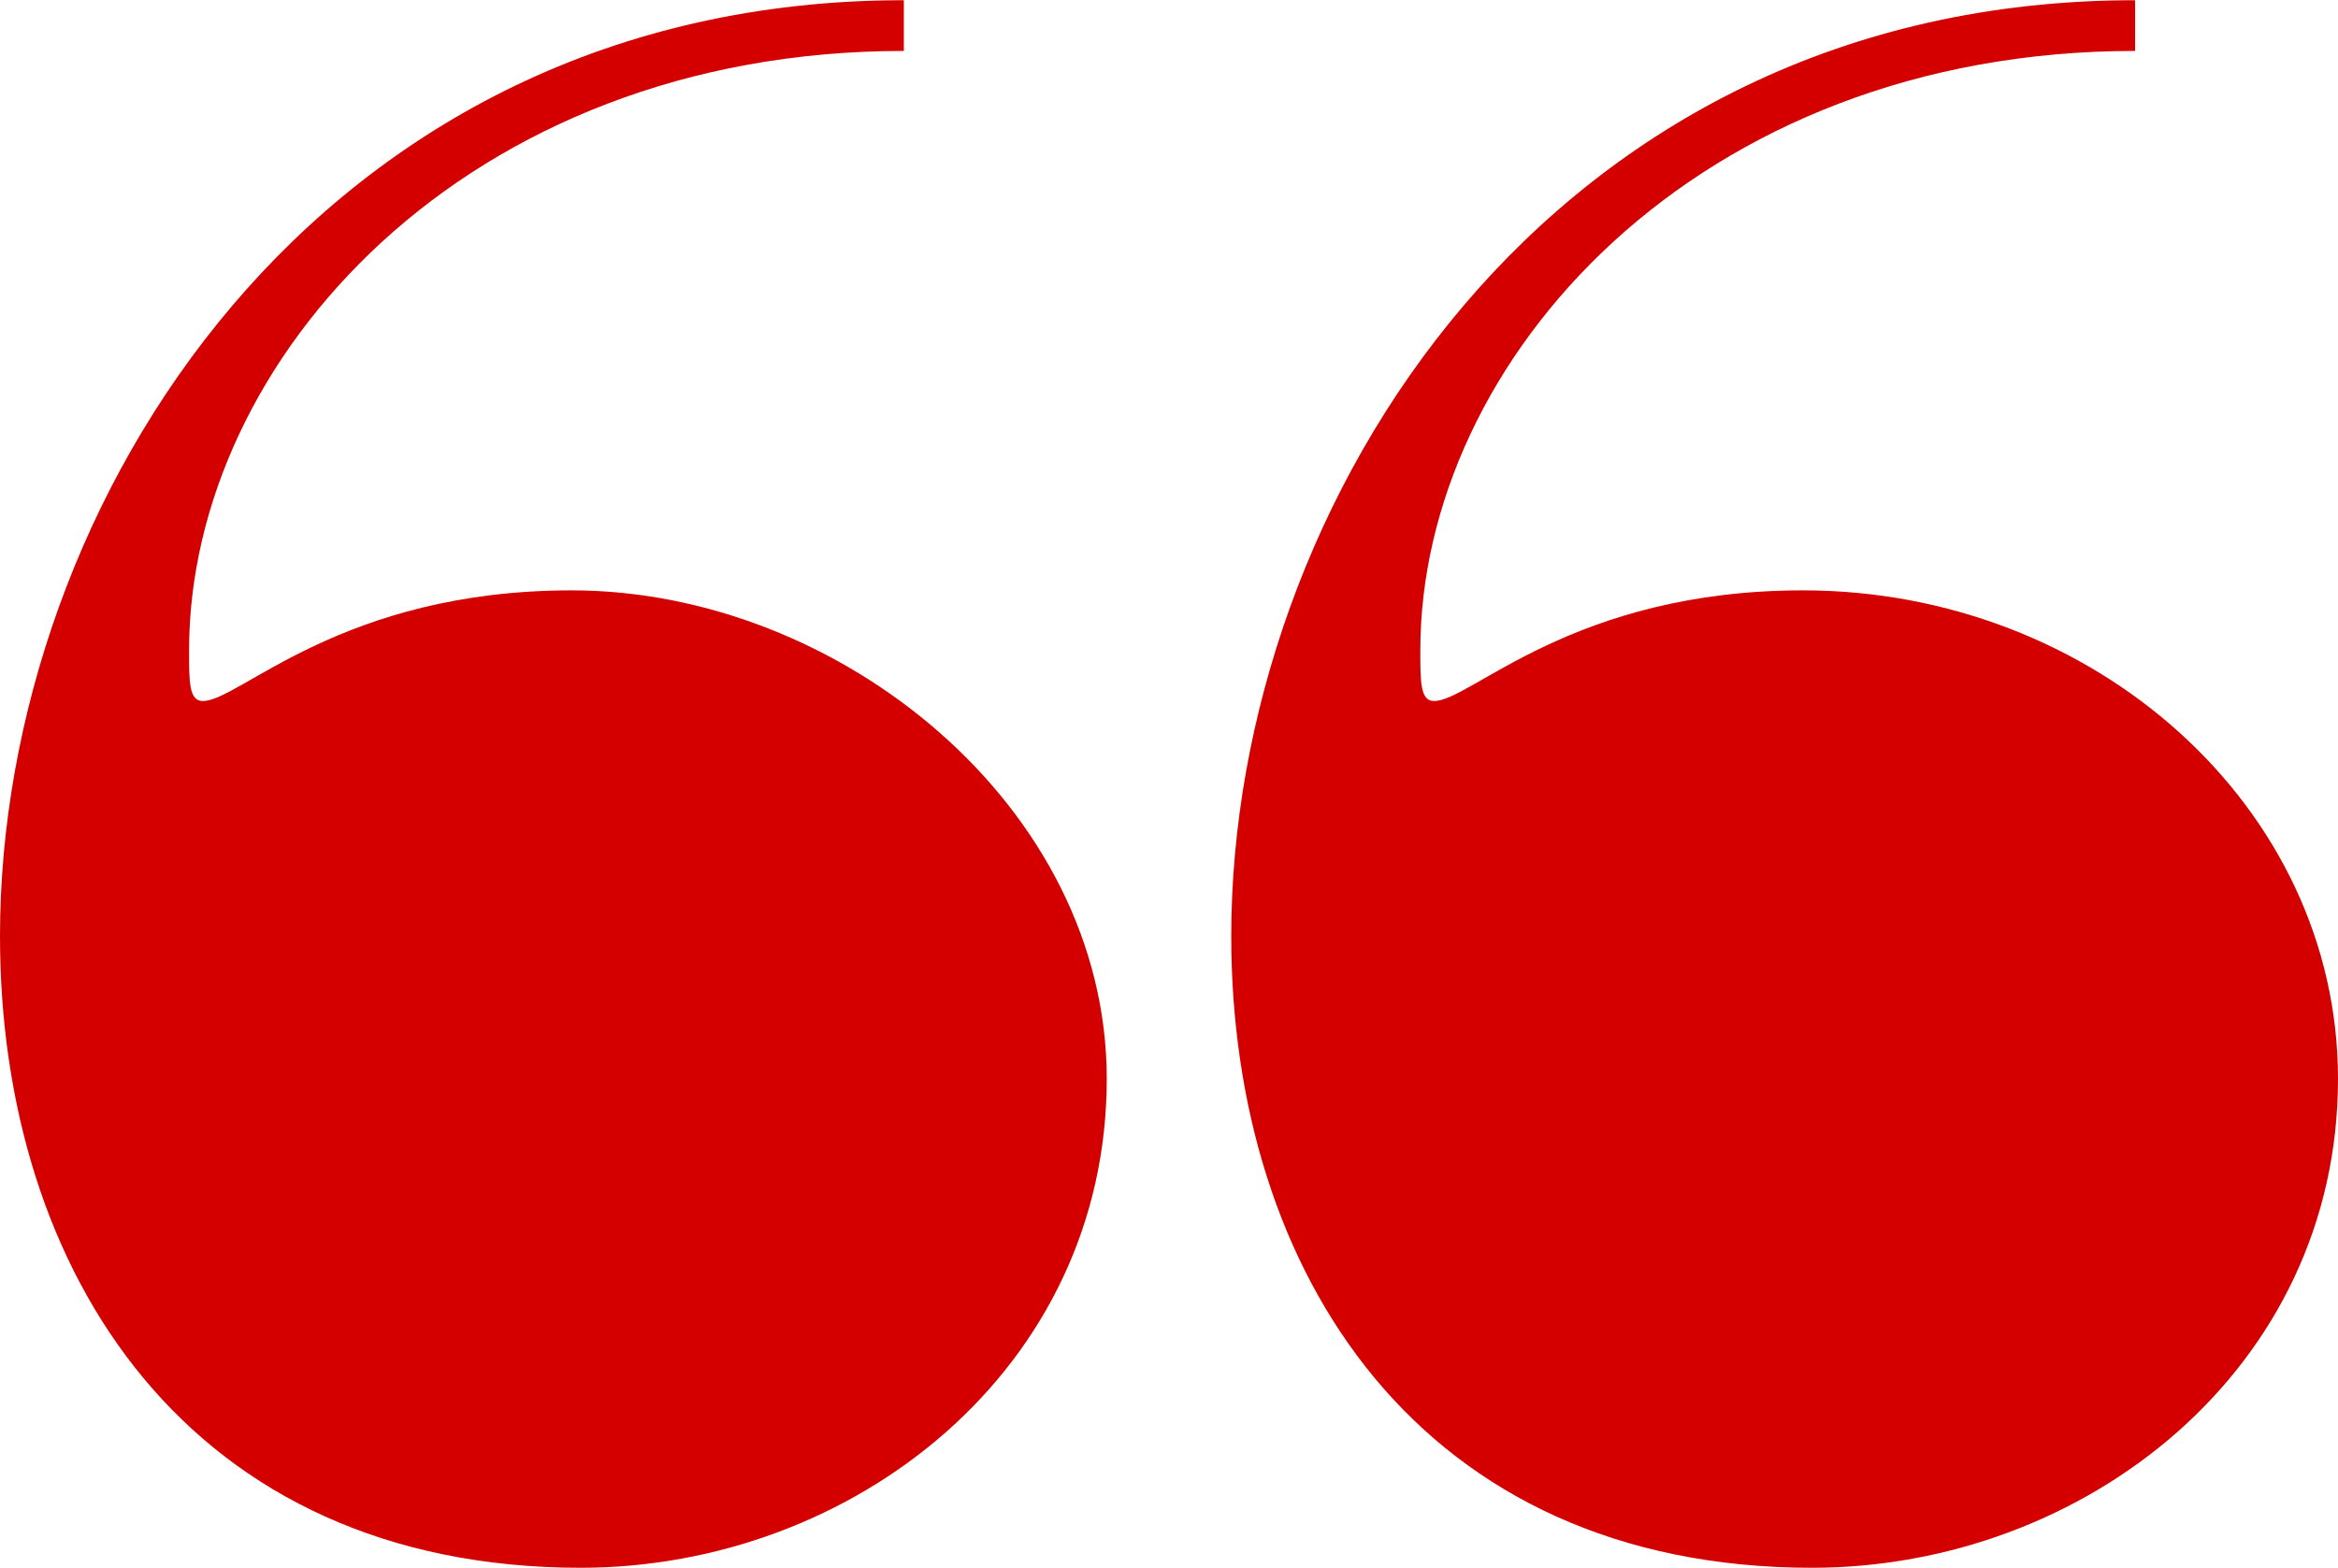
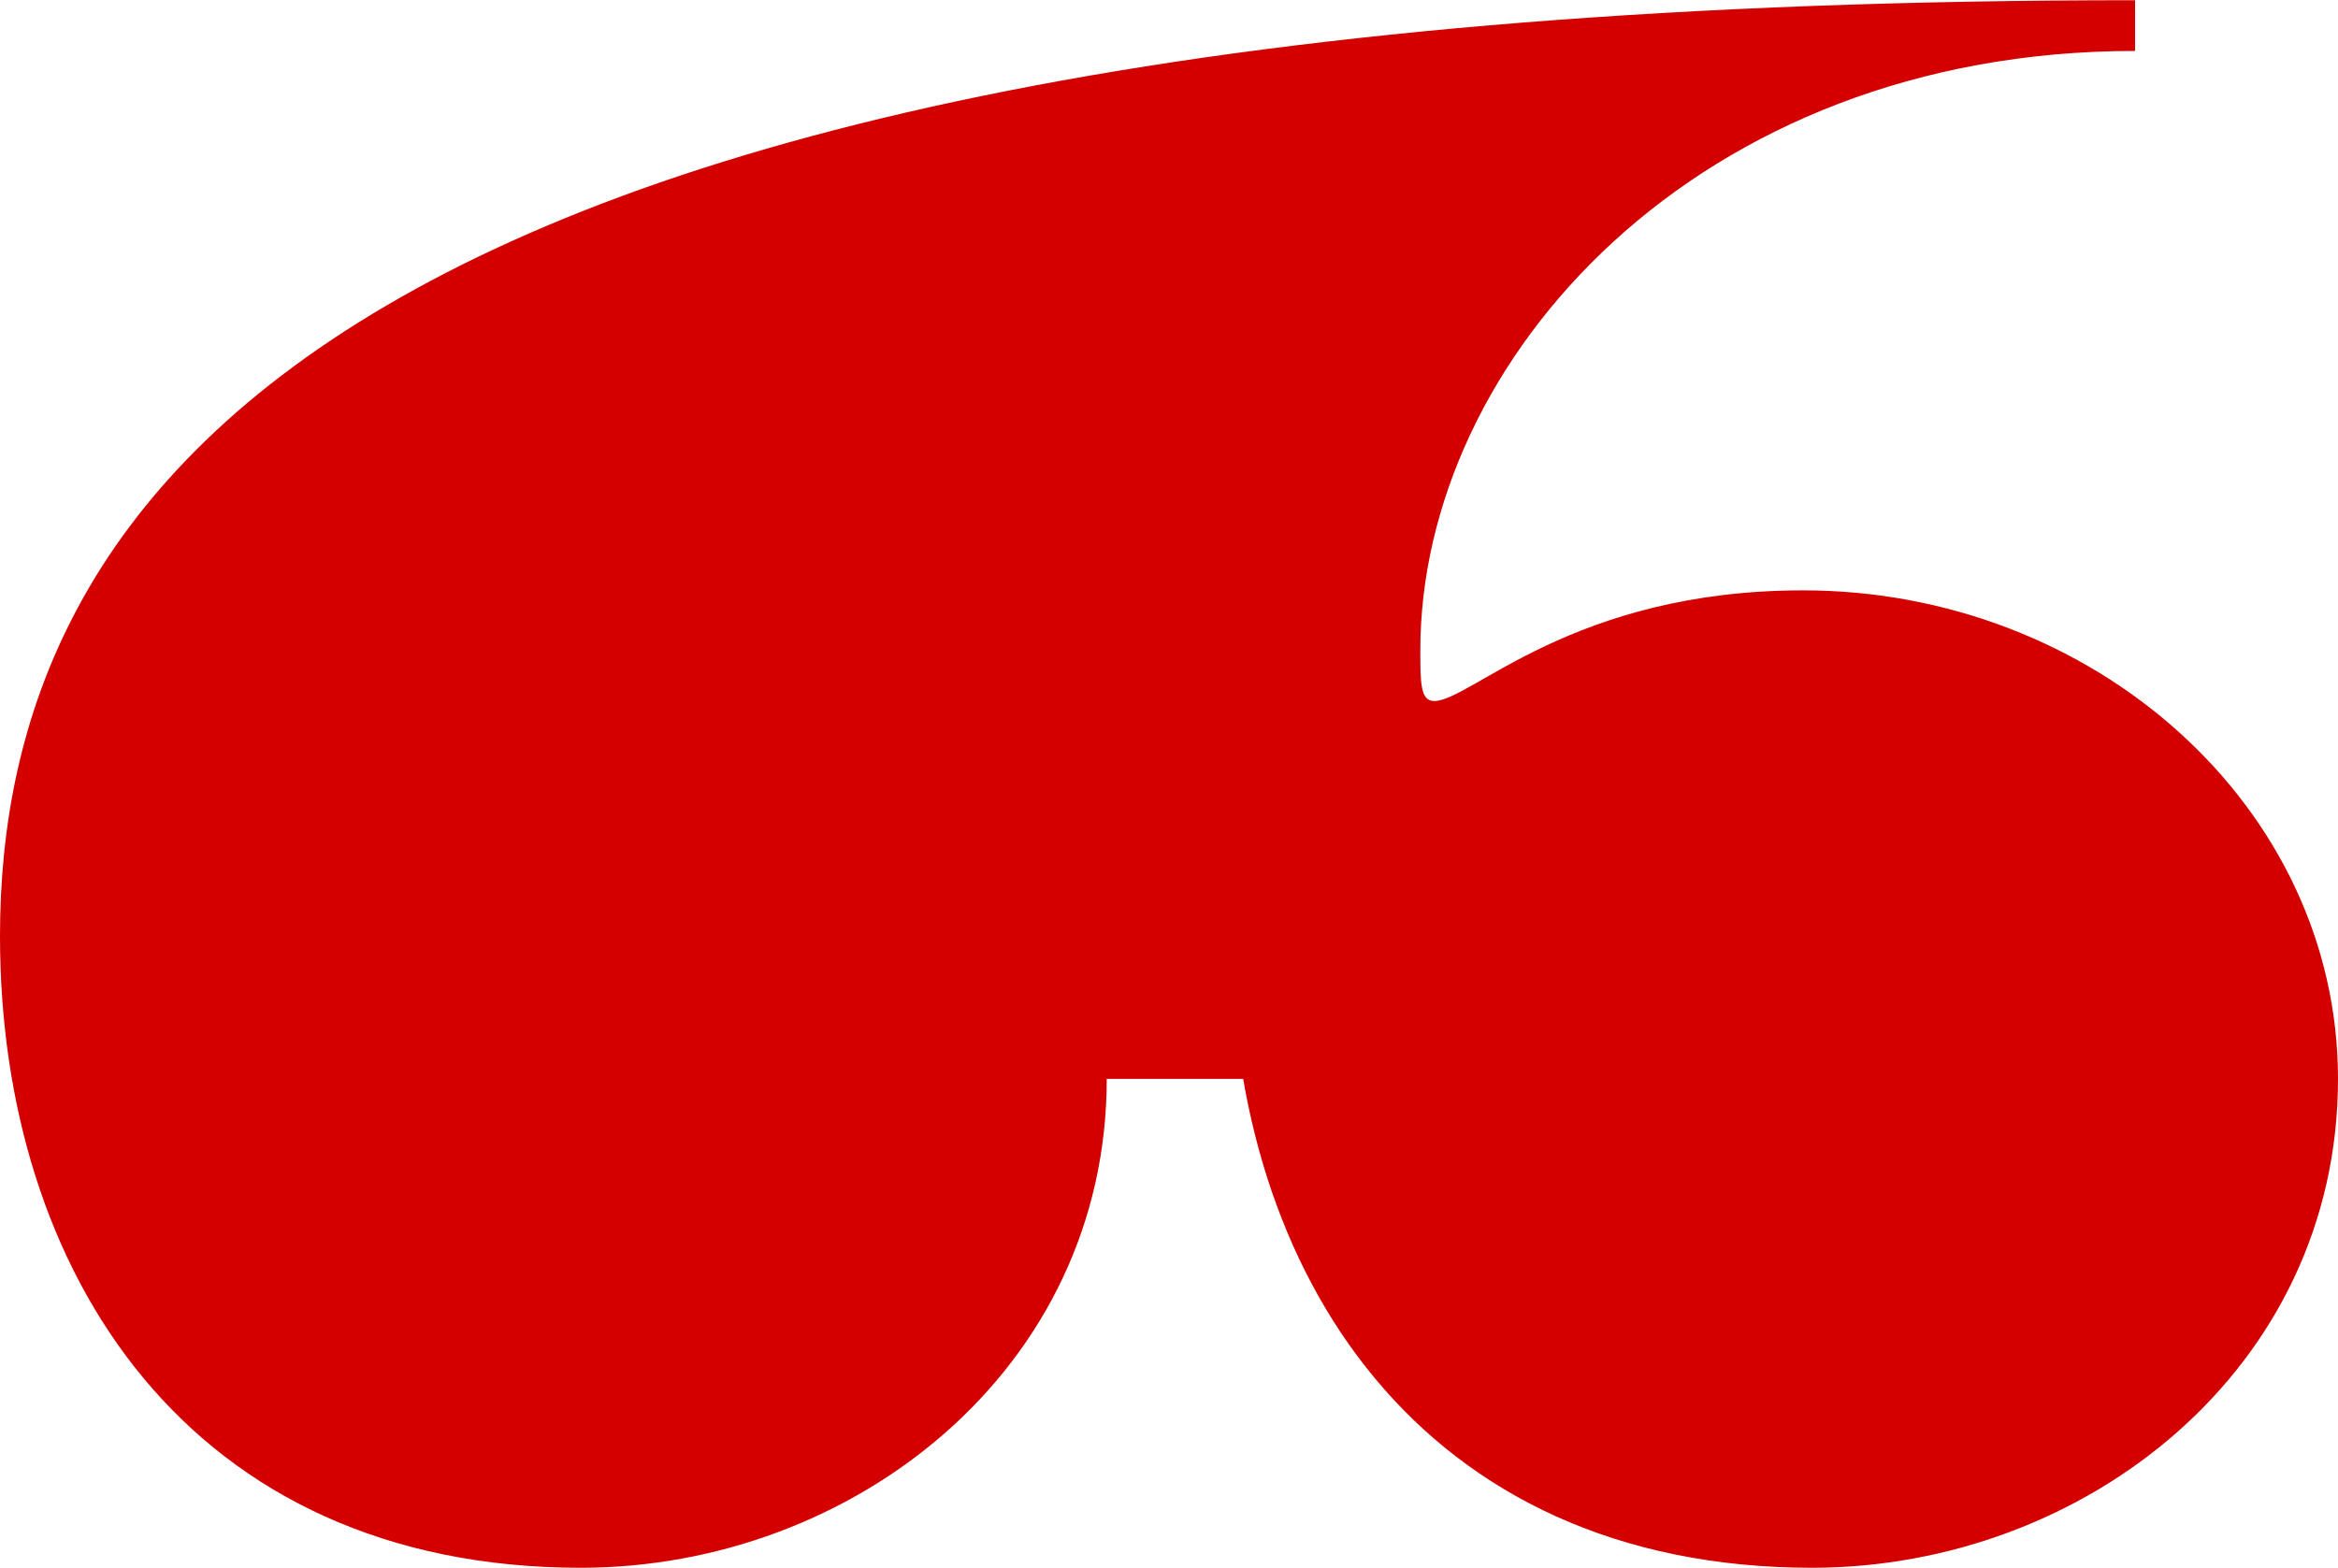
<svg xmlns="http://www.w3.org/2000/svg" width="42.588" height="28.56" viewBox="0 0 42.588 28.56">
-   <path d="M42.588 19.656c0-4.956-4.452-8.9-9.744-8.9-4.2 0-6.048 2.016-6.72 2.016-.252 0-.252-.336-.252-.924 0-5.292 5.04-10.92 13.02-10.92V.004c-10.668 0-16.464 9.156-16.464 17.052 0 6.132 3.444 11.508 10.584 11.508 4.956-.004 9.576-3.616 9.576-8.908zm-22.428 0c0-4.956-4.872-8.9-9.744-8.9-4.2 0-6.048 2.016-6.72 2.016-.252 0-.252-.336-.252-.924 0-5.292 5.04-10.92 13.02-10.92V.004C5.796.004 0 9.16 0 17.056c0 6.132 3.444 11.508 10.584 11.508 4.956-.004 9.576-3.616 9.576-8.908z" fill="#D40000" />
+   <path d="M42.588 19.656c0-4.956-4.452-8.9-9.744-8.9-4.2 0-6.048 2.016-6.72 2.016-.252 0-.252-.336-.252-.924 0-5.292 5.04-10.92 13.02-10.92V.004c-10.668 0-16.464 9.156-16.464 17.052 0 6.132 3.444 11.508 10.584 11.508 4.956-.004 9.576-3.616 9.576-8.908zc0-4.956-4.872-8.9-9.744-8.9-4.2 0-6.048 2.016-6.72 2.016-.252 0-.252-.336-.252-.924 0-5.292 5.04-10.92 13.02-10.92V.004C5.796.004 0 9.16 0 17.056c0 6.132 3.444 11.508 10.584 11.508 4.956-.004 9.576-3.616 9.576-8.908z" fill="#D40000" />
</svg>